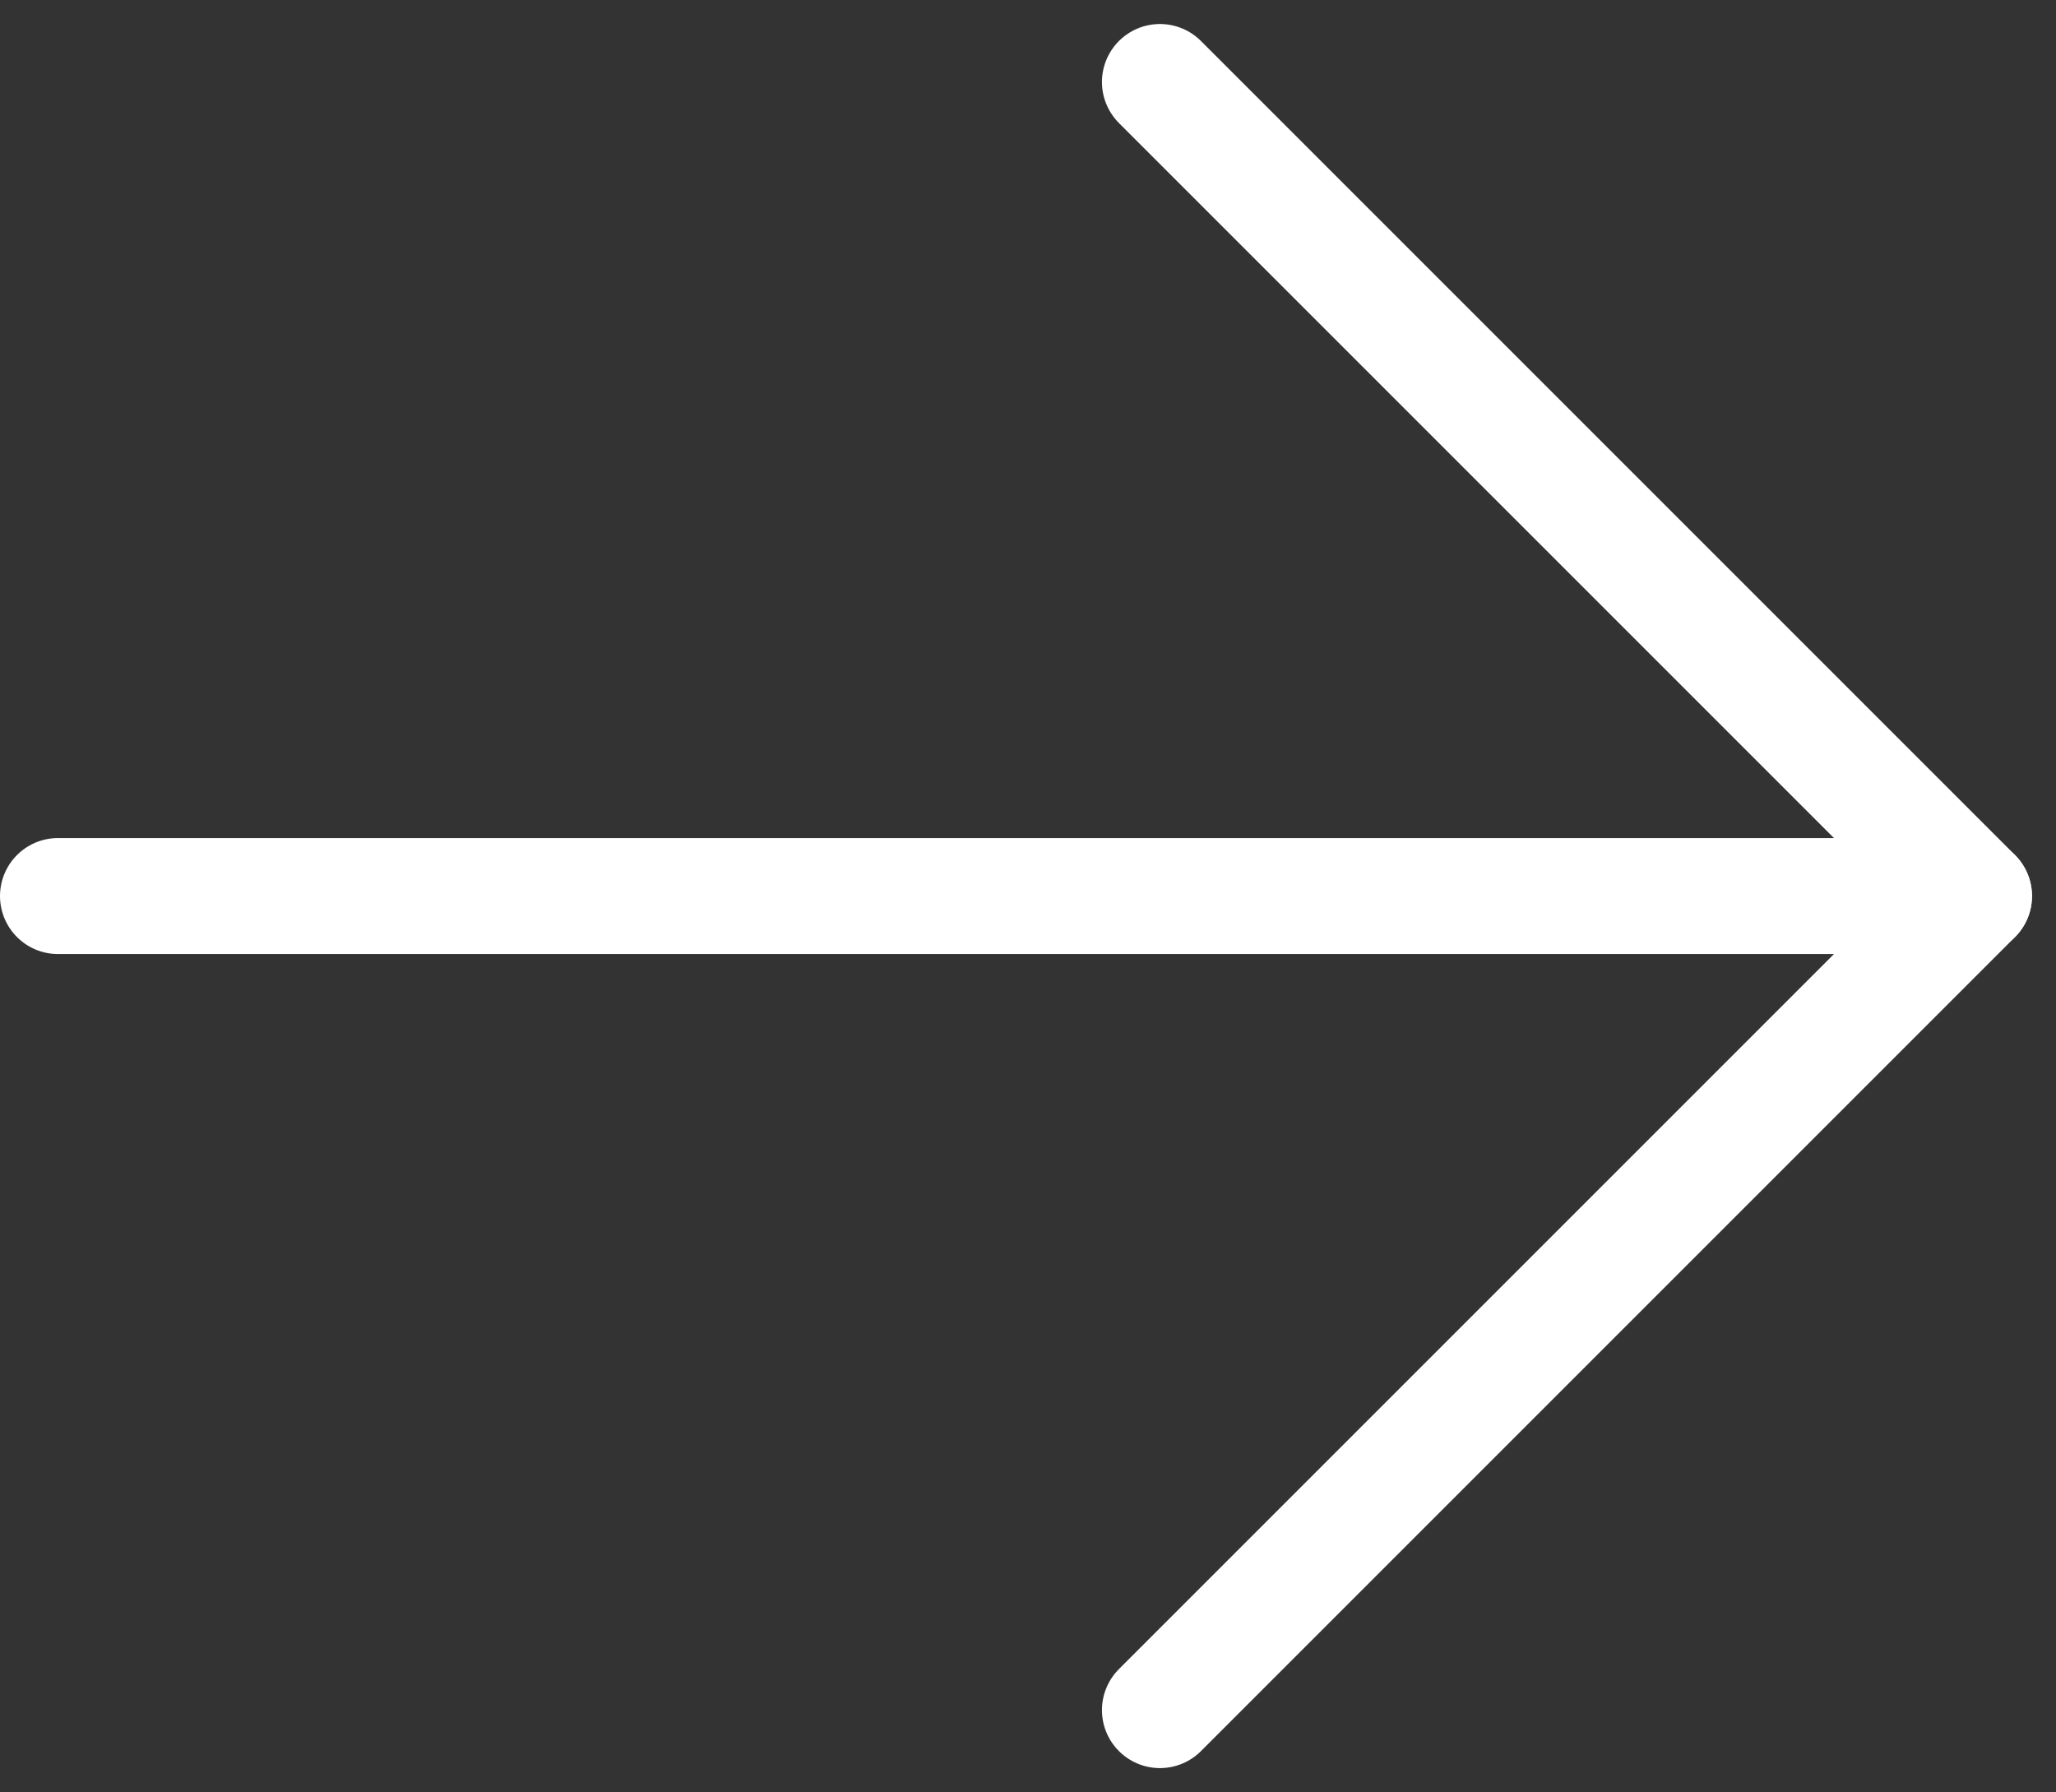
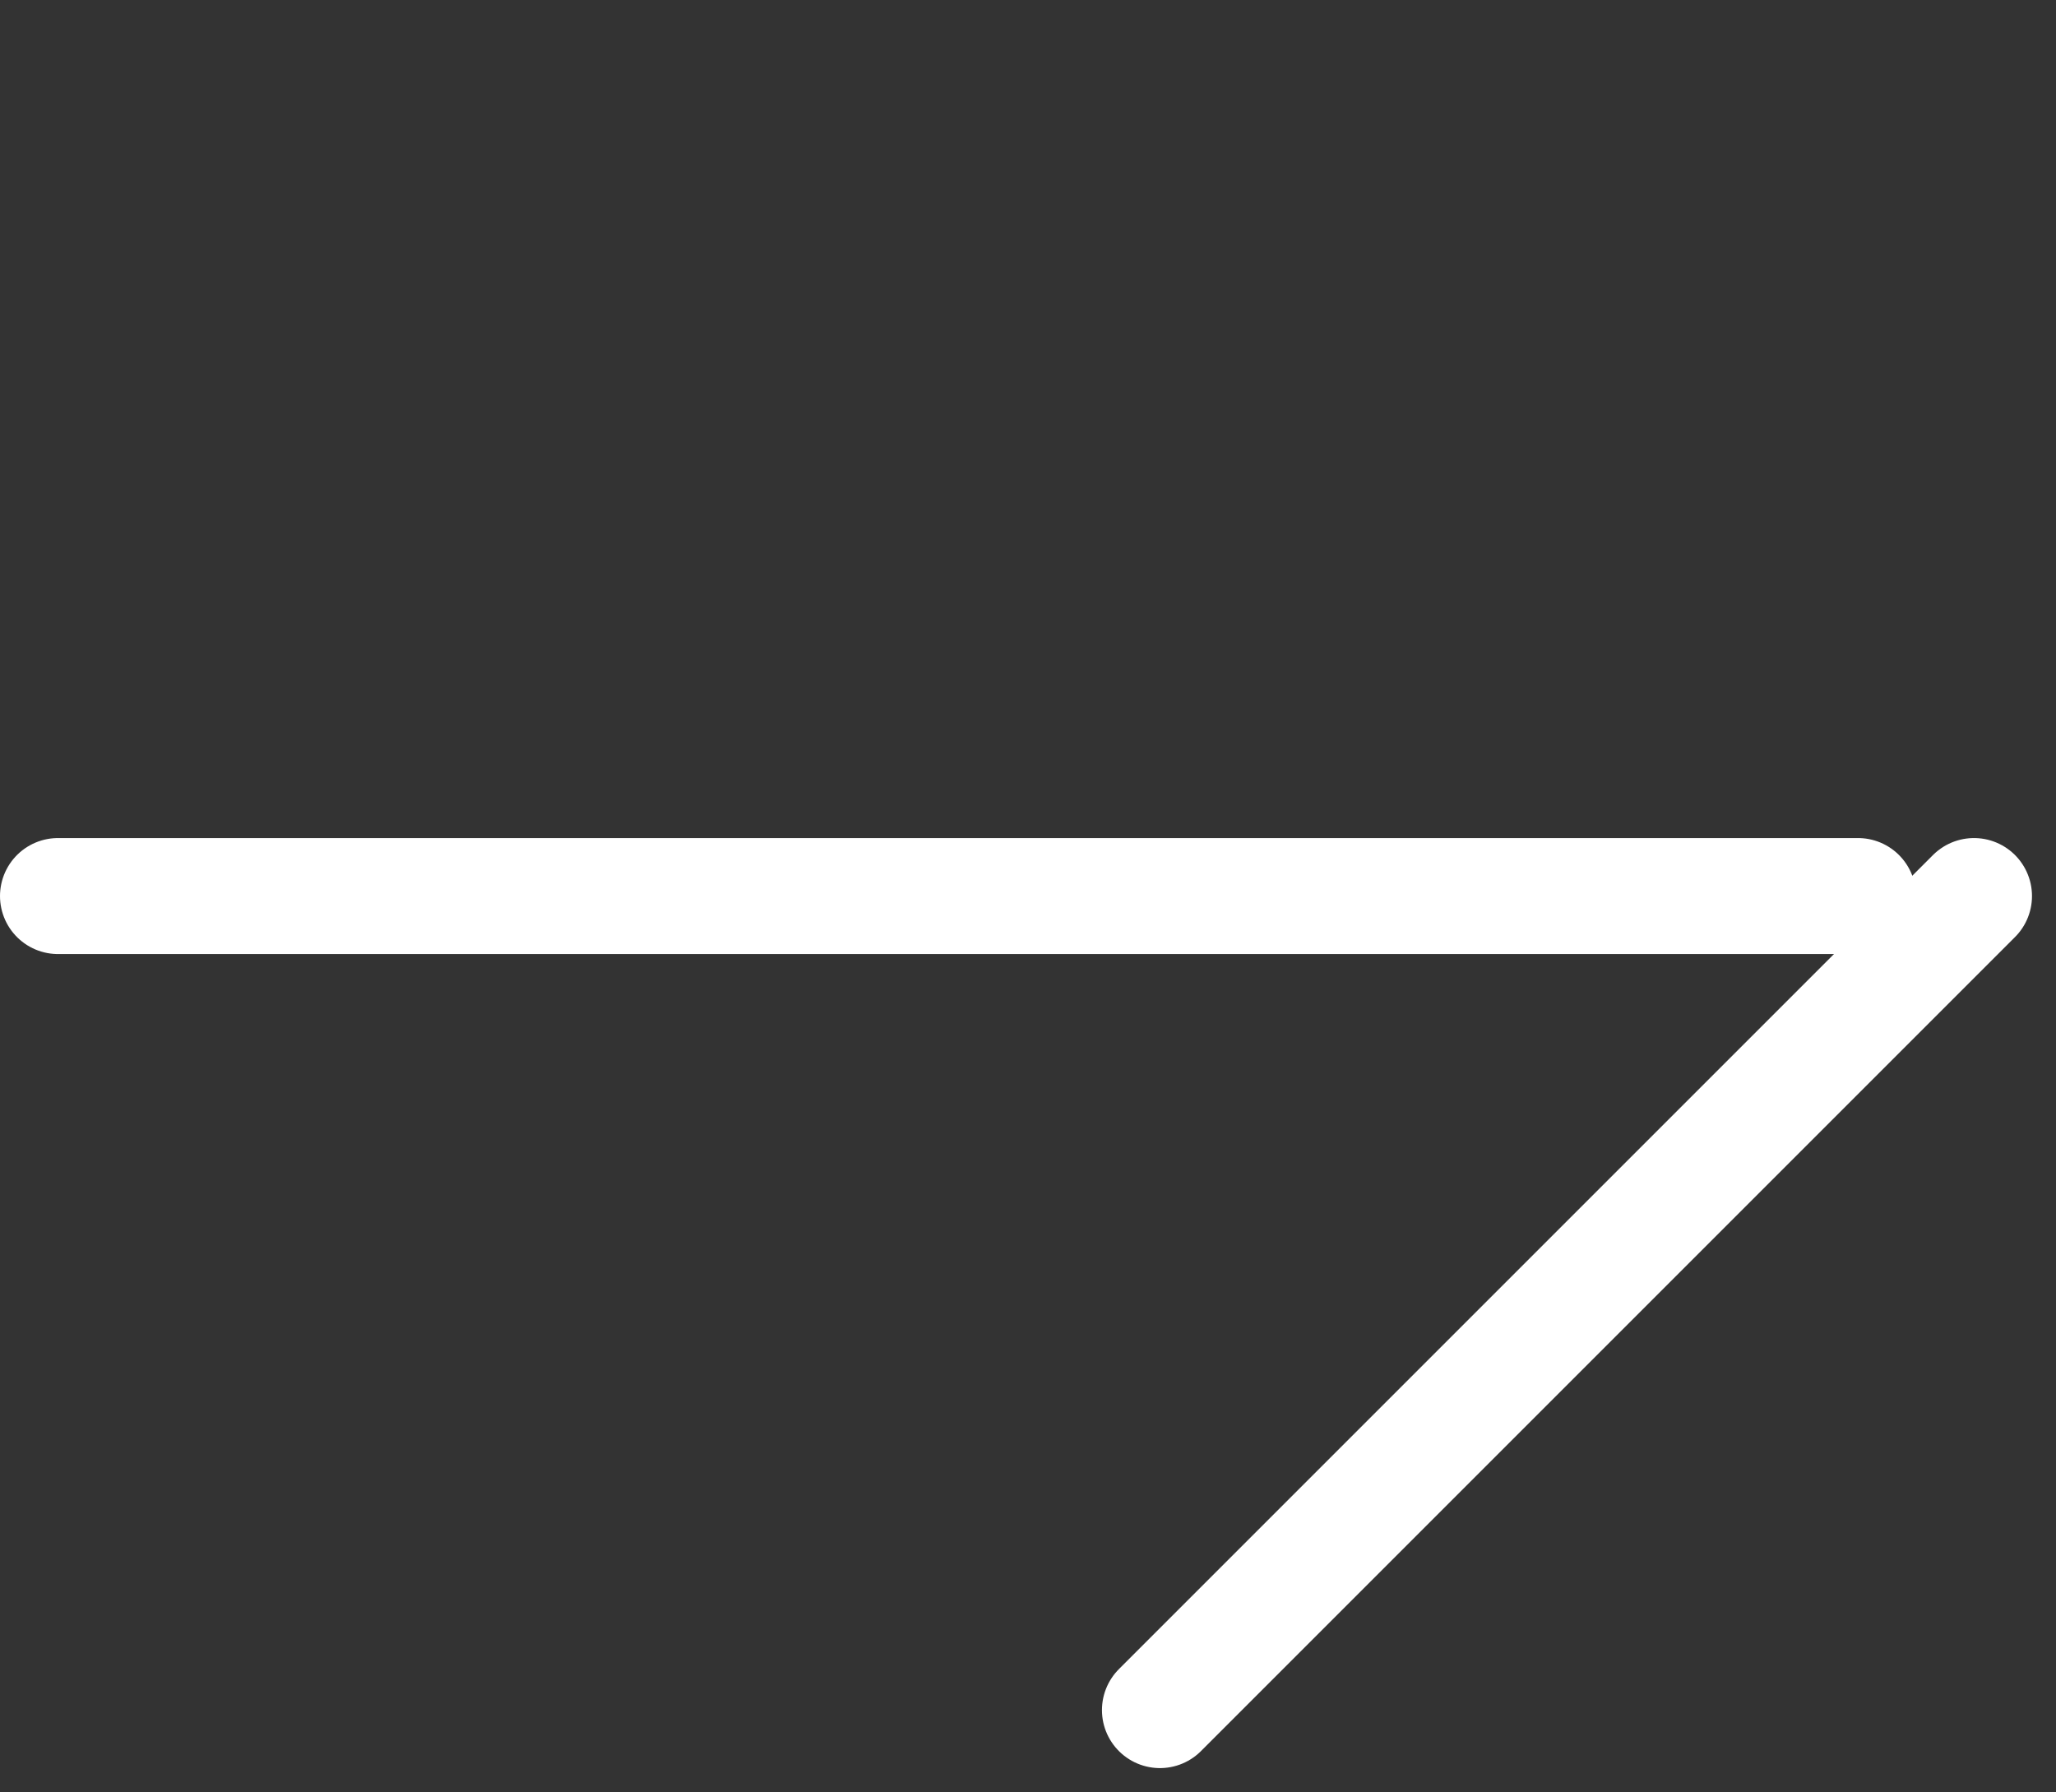
<svg xmlns="http://www.w3.org/2000/svg" width="17.725" height="15.45" viewBox="0 0 17.725 15.45">
  <rect x="0" y="0" width="17.725" height="15.45" fill="#333333" stroke="none" />
  <g transform="translate(-510.5 -1687.15)">
-     <line x2="7.018" y2="7.018" transform="translate(520.5 1687.857)" fill="none" stroke="#ffffff" stroke-linecap="round" stroke-width="1" />
    <line y1="7.018" x2="7.018" transform="translate(520.5 1694.875)" fill="none" stroke="#ffffff" stroke-linecap="round" stroke-width="1" />
    <line x2="15.518" transform="translate(511 1694.875)" fill="none" stroke="#ffffff" stroke-linecap="round" stroke-width="1" />
  </g>
</svg>